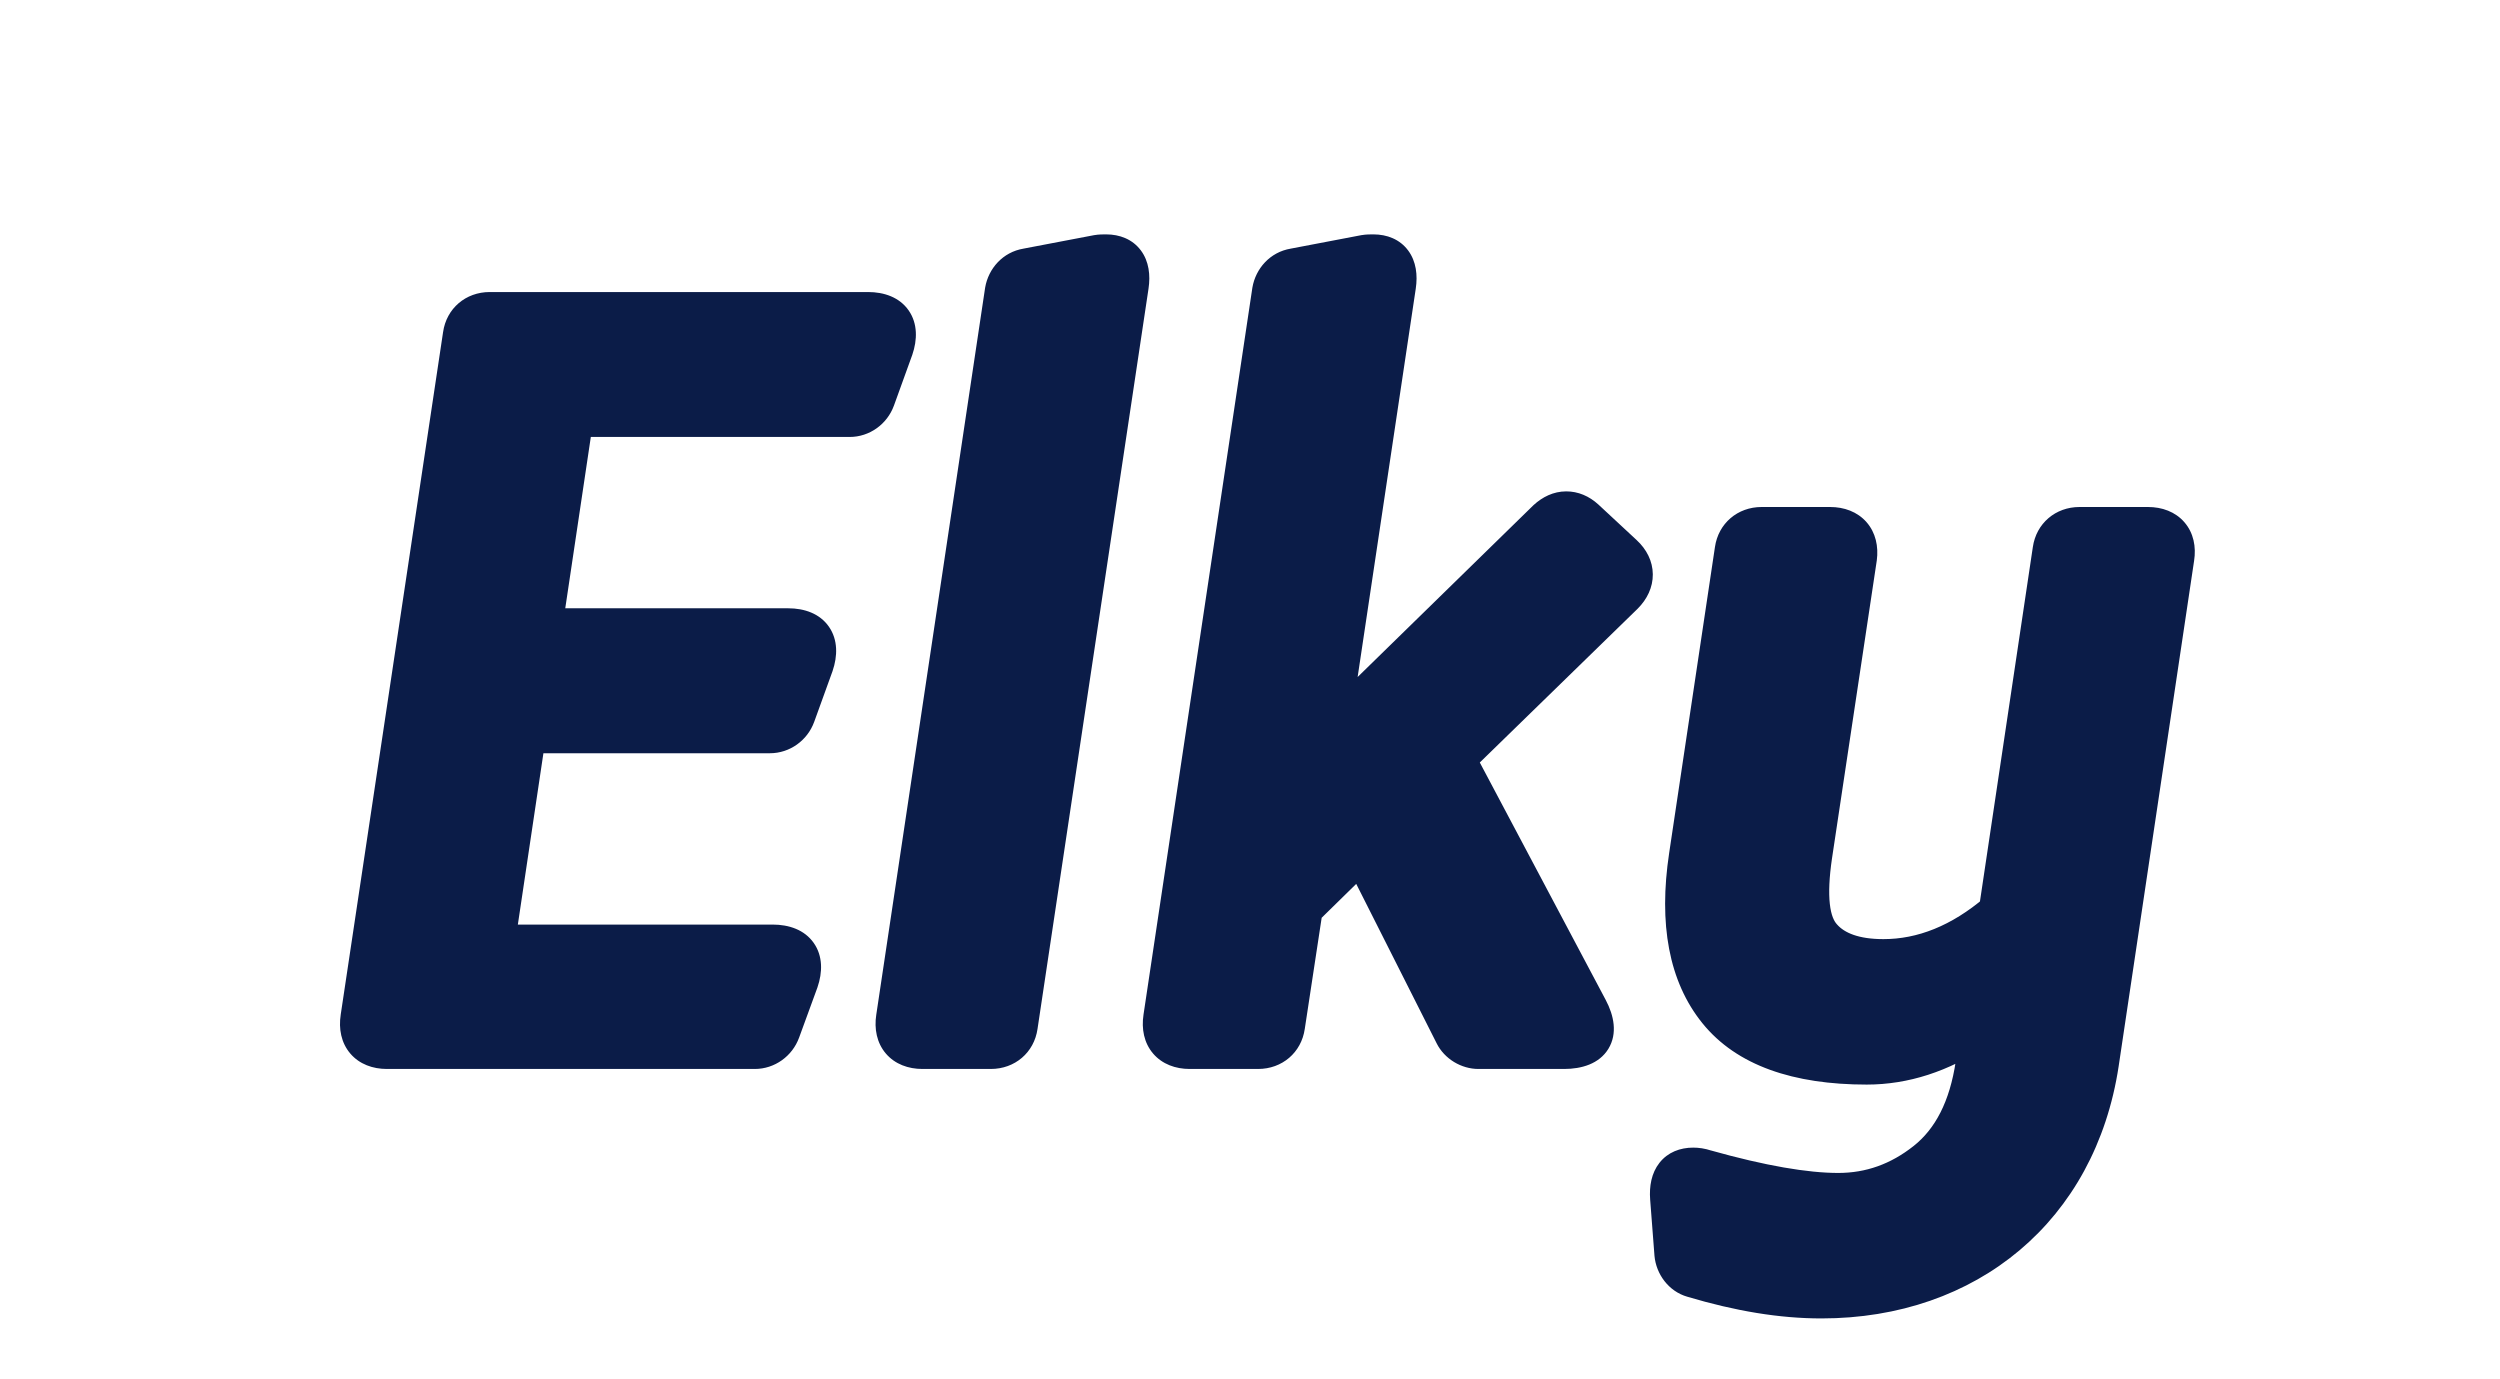
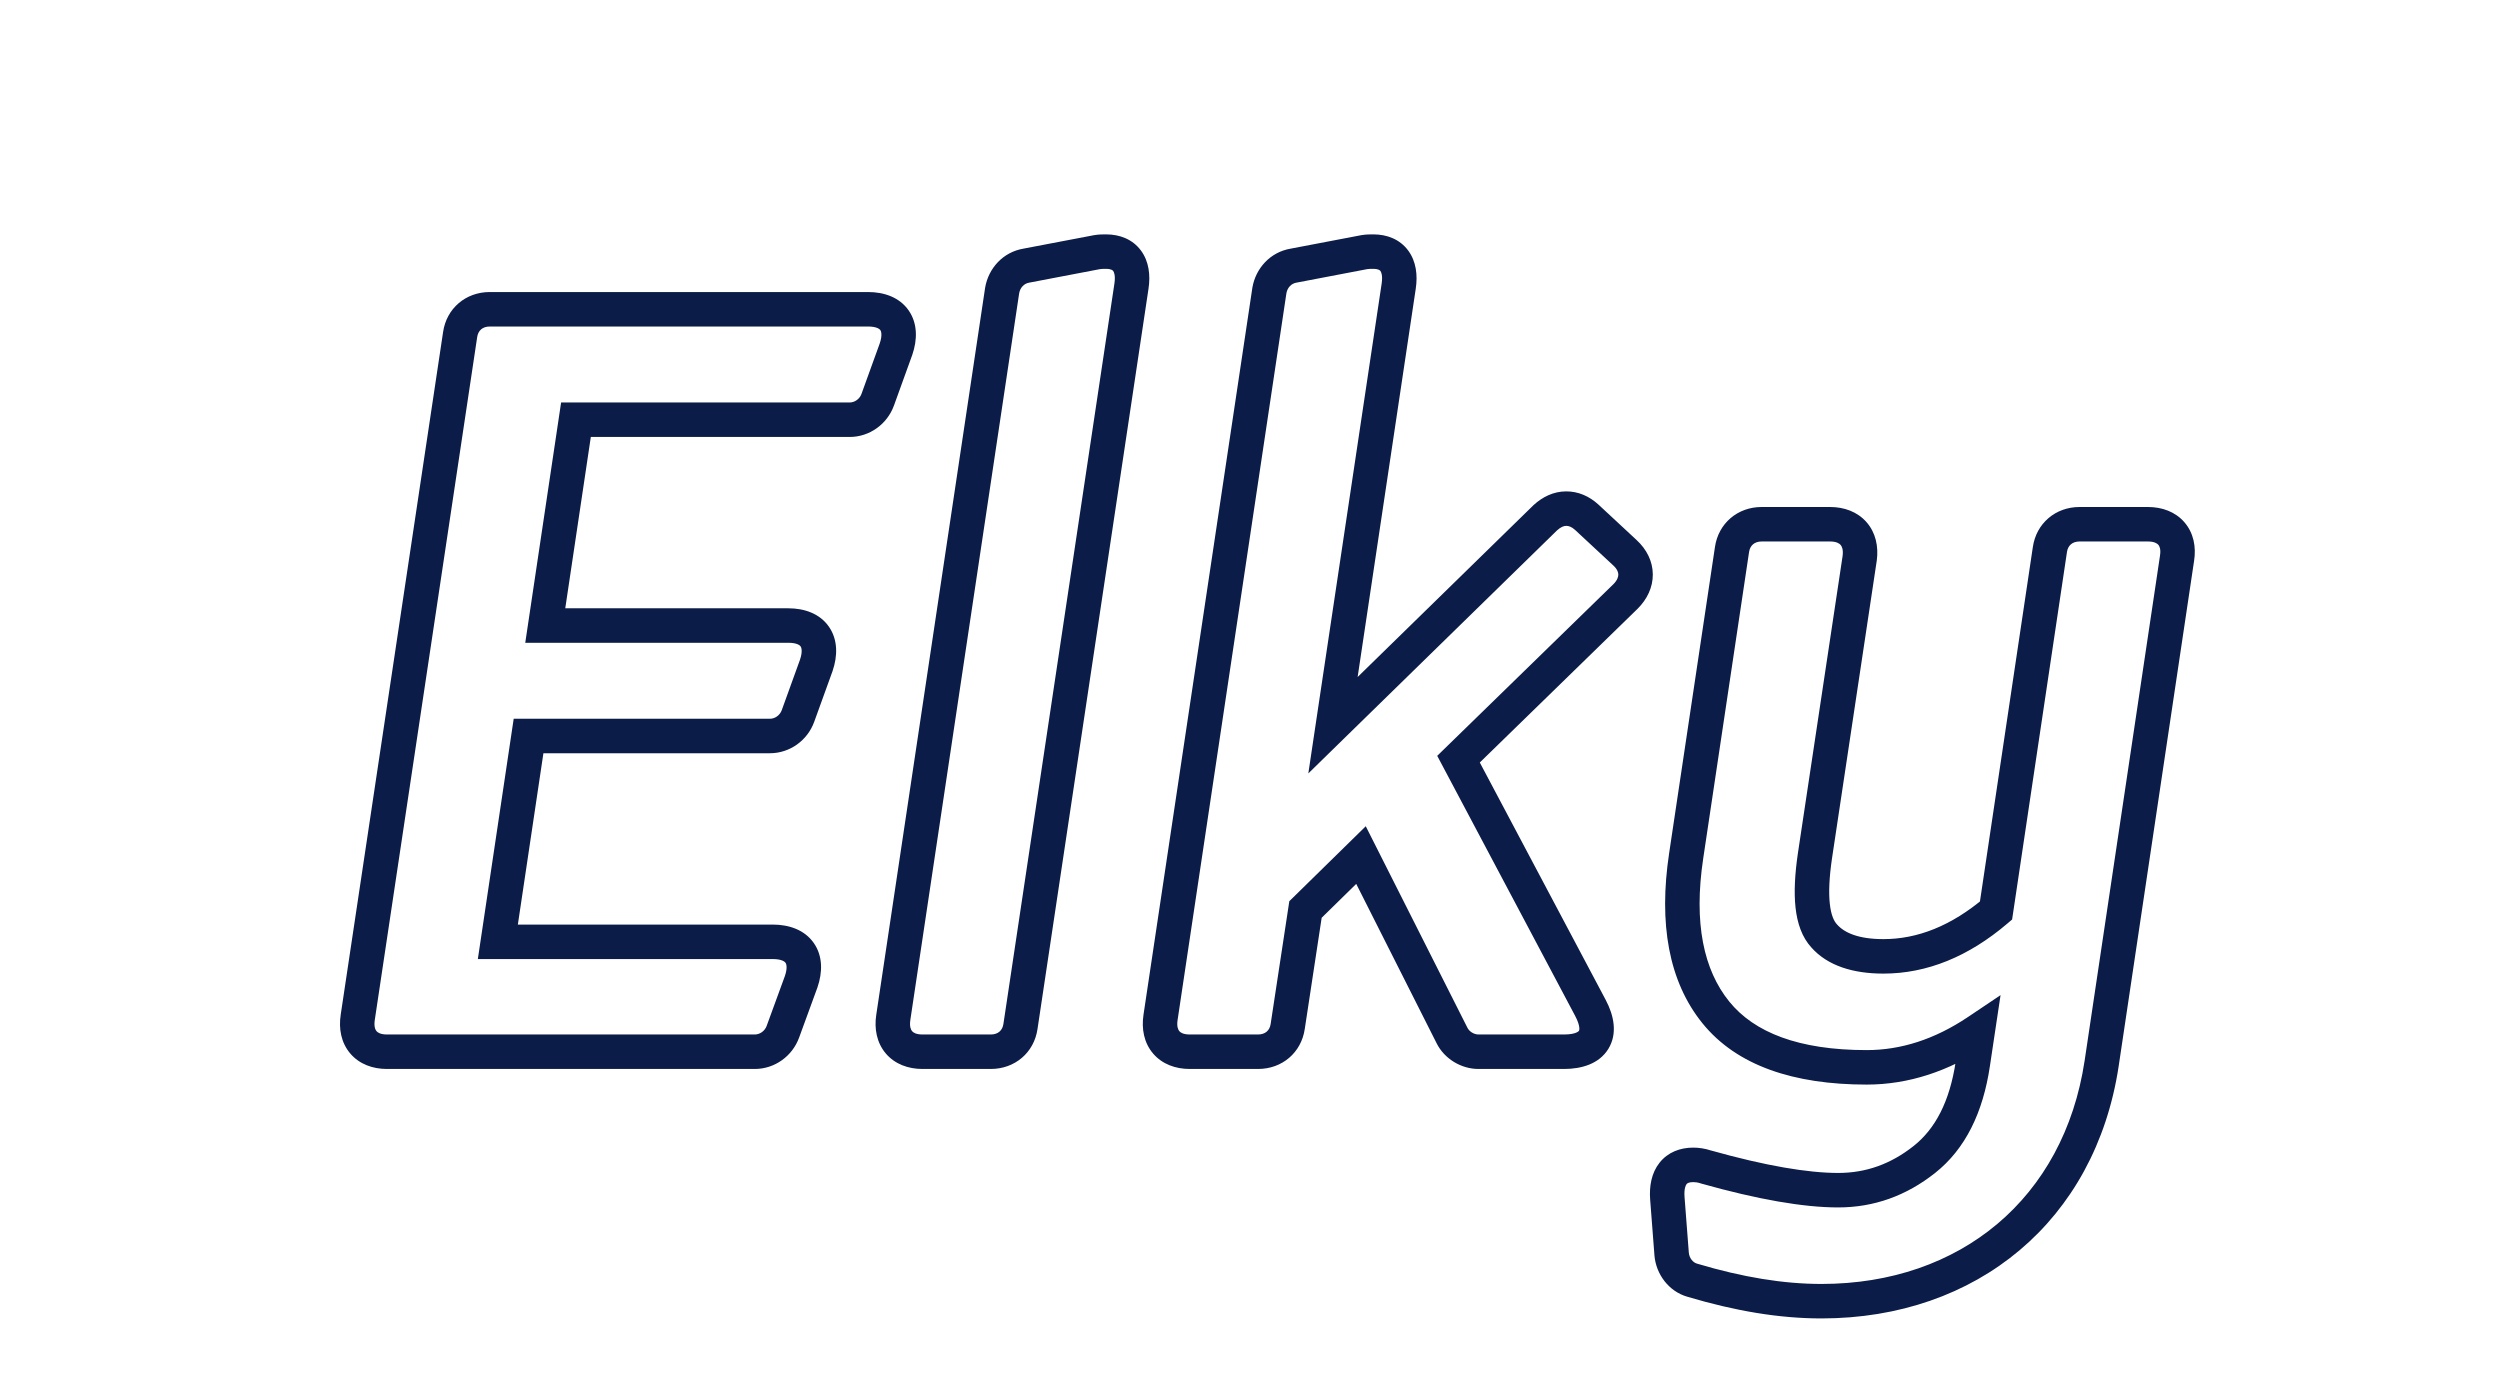
<svg xmlns="http://www.w3.org/2000/svg" width="145" height="80" viewBox="0 0 145 80" fill="none">
-   <path d="M51.969 20.25L50.906 23.188C50.656 23.875 50 24.344 49.281 24.344H33.406L31.625 36.281H45.719C47.188 36.281 47.812 37.219 47.344 38.594L46.281 41.531C46.031 42.219 45.375 42.688 44.656 42.688H30.656L28.875 54.625H44.812C46.312 54.625 46.938 55.562 46.469 56.938L45.406 59.844C45.156 60.531 44.5 61 43.781 61H22.438C21.25 61 20.562 60.219 20.75 59L26.688 19.406C26.812 18.531 27.5 17.938 28.406 17.938H50.344C51.812 17.938 52.438 18.875 51.969 20.25ZM65.625 16.594L59.188 59.531C59.062 60.406 58.375 61 57.469 61H53.5C52.312 61 51.625 60.219 51.812 59L58.125 16.844C58.25 16.125 58.781 15.531 59.531 15.406L63.625 14.625C63.812 14.594 63.969 14.594 64.156 14.594C65.25 14.594 65.812 15.344 65.625 16.594ZM78.938 49.594L75.719 52.75L74.688 59.531C74.562 60.406 73.875 61 72.969 61H69C67.812 61 67.125 60.219 67.312 59L73.625 16.844C73.75 16.125 74.281 15.531 75.031 15.406L79.125 14.625C79.312 14.594 79.469 14.594 79.656 14.594C80.75 14.594 81.312 15.344 81.125 16.594L77.312 42.062L89.625 30.031C90 29.688 90.406 29.5 90.844 29.5C91.25 29.5 91.656 29.656 92.031 30L94.25 32.062C95.062 32.812 95.062 33.812 94.281 34.594L84.594 44.031L92.25 58.469C93.062 60 92.438 61 90.719 61H85.75C85.125 61 84.5 60.625 84.219 60.062L78.938 49.594ZM120.613 30.406H124.581C125.769 30.406 126.456 31.188 126.269 32.375L121.894 61.688C120.613 70.156 114.175 75.469 105.644 75.469C103.331 75.469 100.863 75.062 98.144 74.25C97.487 74.062 97.019 73.438 96.956 72.75L96.706 69.5C96.612 68.25 97.175 67.562 98.206 67.562C98.425 67.562 98.675 67.594 98.956 67.688C102.175 68.594 104.738 69.031 106.613 69.031C108.456 69.031 110.113 68.438 111.613 67.25C113.113 66.062 114.05 64.219 114.425 61.688L114.706 59.812C112.613 61.219 110.456 61.906 108.269 61.906C104.175 61.906 101.238 60.844 99.519 58.719C97.8 56.594 97.206 53.562 97.8 49.625L100.456 31.875C100.581 31 101.269 30.406 102.175 30.406H106.144C107.331 30.406 108.019 31.188 107.863 32.375L105.269 49.625C104.925 51.969 105.081 53.5 105.8 54.281C106.488 55.062 107.644 55.469 109.238 55.469C111.488 55.469 113.675 54.594 115.769 52.812L118.894 31.875C119.019 31 119.706 30.406 120.613 30.406Z" fill="#0b1c48" />
  <path d="M51.969 20.25L52.909 20.59L52.912 20.581L52.915 20.573L51.969 20.25ZM50.906 23.188L51.846 23.529L51.847 23.528L50.906 23.188ZM33.406 24.344V23.344H32.544L32.417 24.196L33.406 24.344ZM31.625 36.281L30.636 36.134L30.465 37.281H31.625V36.281ZM47.344 38.594L48.284 38.934L48.287 38.925L48.29 38.916L47.344 38.594ZM46.281 41.531L47.221 41.873L47.222 41.871L46.281 41.531ZM30.656 42.688V41.688H29.794L29.667 42.54L30.656 42.688ZM28.875 54.625L27.886 54.477L27.715 55.625H28.875V54.625ZM46.469 56.938L47.408 57.281L47.412 57.271L47.415 57.26L46.469 56.938ZM45.406 59.844L44.467 59.5L44.467 59.502L45.406 59.844ZM20.75 59L21.738 59.152L21.739 59.148L20.75 59ZM26.688 19.406L27.677 19.555L27.677 19.548L26.688 19.406ZM51.969 20.25L51.028 19.91L49.966 22.847L50.906 23.188L51.847 23.528L52.909 20.59L51.969 20.25ZM50.906 23.188L49.967 22.846C49.856 23.15 49.567 23.344 49.281 23.344V24.344V25.344C50.433 25.344 51.457 24.6 51.846 23.529L50.906 23.188ZM49.281 24.344V23.344H33.406V24.344V25.344H49.281V24.344ZM33.406 24.344L32.417 24.196L30.636 36.134L31.625 36.281L32.614 36.429L34.395 24.491L33.406 24.344ZM31.625 36.281V37.281H45.719V36.281V35.281H31.625V36.281ZM45.719 36.281V37.281C46.257 37.281 46.405 37.447 46.436 37.491C46.472 37.543 46.572 37.757 46.397 38.271L47.344 38.594L48.29 38.916C48.584 38.056 48.606 37.113 48.08 36.353C47.548 35.584 46.649 35.281 45.719 35.281V36.281ZM47.344 38.594L46.403 38.254L45.341 41.191L46.281 41.531L47.222 41.871L48.284 38.934L47.344 38.594ZM46.281 41.531L45.342 41.19C45.231 41.494 44.942 41.688 44.656 41.688V42.688V43.688C45.808 43.688 46.832 42.944 47.221 41.873L46.281 41.531ZM44.656 42.688V41.688H30.656V42.688V43.688H44.656V42.688ZM30.656 42.688L29.667 42.54L27.886 54.477L28.875 54.625L29.864 54.773L31.645 42.835L30.656 42.688ZM28.875 54.625V55.625H44.812V54.625V53.625H28.875V54.625ZM44.812 54.625V55.625C45.373 55.625 45.529 55.796 45.56 55.84C45.596 55.89 45.698 56.1 45.522 56.615L46.469 56.938L47.415 57.26C47.709 56.4 47.733 55.453 47.197 54.691C46.658 53.923 45.752 53.625 44.812 53.625V54.625ZM46.469 56.938L45.529 56.594L44.467 59.5L45.406 59.844L46.346 60.187L47.408 57.281L46.469 56.938ZM45.406 59.844L44.467 59.502C44.356 59.806 44.067 60 43.781 60V61V62C44.933 62 45.957 61.256 46.346 60.185L45.406 59.844ZM43.781 61V60H22.438V61V62H43.781V61ZM22.438 61V60C22.062 60 21.902 59.882 21.839 59.808C21.775 59.733 21.677 59.55 21.738 59.152L20.75 59L19.762 58.848C19.635 59.669 19.787 60.485 20.318 61.106C20.848 61.727 21.626 62 22.438 62V61ZM20.75 59L21.739 59.148L27.676 19.555L26.688 19.406L25.699 19.258L19.761 58.852L20.75 59ZM26.688 19.406L27.677 19.548C27.731 19.175 27.987 18.938 28.406 18.938V17.938V16.938C27.013 16.938 25.894 17.887 25.698 19.265L26.688 19.406ZM28.406 17.938V18.938H50.344V17.938V16.938H28.406V17.938ZM50.344 17.938V18.938C50.882 18.938 51.03 19.104 51.061 19.147C51.097 19.199 51.197 19.413 51.022 19.927L51.969 20.25L52.915 20.573C53.209 19.712 53.231 18.769 52.705 18.009C52.173 17.24 51.274 16.938 50.344 16.938V17.938ZM65.625 16.594L64.636 16.445L64.636 16.445L65.625 16.594ZM59.188 59.531L58.199 59.383L58.198 59.39L59.188 59.531ZM51.812 59L52.801 59.152L52.801 59.148L51.812 59ZM58.125 16.844L57.14 16.672L57.138 16.684L57.136 16.696L58.125 16.844ZM59.531 15.406L59.696 16.393L59.707 16.391L59.719 16.389L59.531 15.406ZM63.625 14.625L63.461 13.639L63.449 13.64L63.438 13.643L63.625 14.625ZM65.625 16.594L64.636 16.445L58.199 59.383L59.188 59.531L60.176 59.679L66.614 16.742L65.625 16.594ZM59.188 59.531L58.198 59.39C58.144 59.762 57.888 60 57.469 60V61V62C58.862 62 59.981 61.05 60.177 59.673L59.188 59.531ZM57.469 61V60H53.5V61V62H57.469V61ZM53.5 61V60C53.124 60 52.964 59.882 52.901 59.808C52.838 59.733 52.74 59.55 52.801 59.152L51.812 59L50.824 58.848C50.698 59.669 50.85 60.485 51.38 61.106C51.911 61.727 52.688 62 53.5 62V61ZM51.812 59L52.801 59.148L59.114 16.992L58.125 16.844L57.136 16.696L50.824 58.852L51.812 59ZM58.125 16.844L59.11 17.015C59.17 16.67 59.407 16.441 59.696 16.393L59.531 15.406L59.367 14.42C58.155 14.622 57.33 15.58 57.14 16.672L58.125 16.844ZM59.531 15.406L59.719 16.389L63.812 15.607L63.625 14.625L63.438 13.643L59.344 14.424L59.531 15.406ZM63.625 14.625L63.789 15.611C63.885 15.595 63.963 15.594 64.156 15.594V14.594V13.594C63.974 13.594 63.74 13.592 63.461 13.639L63.625 14.625ZM64.156 14.594V15.594C64.467 15.594 64.545 15.69 64.567 15.719C64.609 15.776 64.706 15.976 64.636 16.445L65.625 16.594L66.614 16.742C66.731 15.961 66.641 15.161 66.175 14.531C65.689 13.873 64.939 13.594 64.156 13.594V14.594ZM78.938 49.594L79.83 49.143L79.214 47.922L78.237 48.88L78.938 49.594ZM75.719 52.75L75.019 52.036L74.78 52.27L74.73 52.6L75.719 52.75ZM74.688 59.531L73.699 59.381L73.698 59.39L74.688 59.531ZM67.312 59L68.301 59.152L68.302 59.148L67.312 59ZM73.625 16.844L72.64 16.672L72.638 16.684L72.636 16.696L73.625 16.844ZM75.031 15.406L75.196 16.393L75.207 16.391L75.219 16.389L75.031 15.406ZM79.125 14.625L78.961 13.639L78.949 13.64L78.938 13.643L79.125 14.625ZM81.125 16.594L80.136 16.445L80.136 16.446L81.125 16.594ZM77.312 42.062L76.323 41.914L75.883 44.858L78.011 42.778L77.312 42.062ZM89.625 30.031L88.949 29.294L88.938 29.305L88.926 29.316L89.625 30.031ZM92.031 30L92.712 29.268L92.707 29.263L92.031 30ZM94.25 32.062L93.569 32.795L93.572 32.797L94.25 32.062ZM94.281 34.594L94.979 35.31L94.988 35.301L94.281 34.594ZM84.594 44.031L83.896 43.315L83.359 43.838L83.71 44.5L84.594 44.031ZM92.25 58.469L91.367 58.937L91.367 58.938L92.25 58.469ZM84.219 60.062L85.113 59.615L85.112 59.612L84.219 60.062ZM78.938 49.594L78.237 48.88L75.019 52.036L75.719 52.75L76.419 53.464L79.638 50.308L78.938 49.594ZM75.719 52.75L74.73 52.6L73.699 59.381L74.688 59.531L75.676 59.682L76.707 52.9L75.719 52.75ZM74.688 59.531L73.698 59.39C73.644 59.762 73.388 60 72.969 60V61V62C74.362 62 75.481 61.05 75.677 59.673L74.688 59.531ZM72.969 61V60H69V61V62H72.969V61ZM69 61V60C68.624 60 68.464 59.882 68.401 59.808C68.338 59.733 68.24 59.55 68.301 59.152L67.312 59L66.324 58.848C66.198 59.669 66.35 60.485 66.88 61.106C67.411 61.727 68.188 62 69 62V61ZM67.312 59L68.302 59.148L74.614 16.992L73.625 16.844L72.636 16.696L66.323 58.852L67.312 59ZM73.625 16.844L74.61 17.015C74.67 16.67 74.907 16.441 75.196 16.393L75.031 15.406L74.867 14.42C73.655 14.622 72.83 15.58 72.64 16.672L73.625 16.844ZM75.031 15.406L75.219 16.389L79.312 15.607L79.125 14.625L78.938 13.643L74.844 14.424L75.031 15.406ZM79.125 14.625L79.289 15.611C79.385 15.595 79.463 15.594 79.656 15.594V14.594V13.594C79.475 13.594 79.24 13.592 78.961 13.639L79.125 14.625ZM79.656 14.594V15.594C79.967 15.594 80.045 15.69 80.067 15.719C80.109 15.776 80.206 15.976 80.136 16.445L81.125 16.594L82.114 16.742C82.231 15.961 82.141 15.161 81.675 14.531C81.189 13.873 80.439 13.594 79.656 13.594V14.594ZM81.125 16.594L80.136 16.446L76.323 41.914L77.312 42.062L78.302 42.211L82.114 16.742L81.125 16.594ZM77.312 42.062L78.011 42.778L90.324 30.747L89.625 30.031L88.926 29.316L76.614 41.347L77.312 42.062ZM89.625 30.031L90.301 30.768C90.542 30.547 90.718 30.5 90.844 30.5V29.5V28.5C90.095 28.5 89.458 28.828 88.949 29.294L89.625 30.031ZM90.844 29.5V30.5C90.972 30.5 91.144 30.543 91.356 30.737L92.031 30L92.707 29.263C92.169 28.77 91.528 28.5 90.844 28.5V29.5ZM92.031 30L91.35 30.732L93.569 32.795L94.25 32.062L94.931 31.33L92.712 29.268L92.031 30ZM94.25 32.062L93.572 32.797C93.811 33.018 93.862 33.205 93.863 33.325C93.864 33.449 93.813 33.648 93.574 33.887L94.281 34.594L94.988 35.301C95.531 34.758 95.87 34.066 95.863 33.308C95.856 32.545 95.501 31.857 94.928 31.328L94.25 32.062ZM94.281 34.594L93.583 33.877L83.896 43.315L84.594 44.031L85.292 44.748L94.979 35.31L94.281 34.594ZM84.594 44.031L83.71 44.5L91.367 58.937L92.25 58.469L93.133 58L85.477 43.563L84.594 44.031ZM92.25 58.469L91.367 58.938C91.527 59.24 91.586 59.461 91.6 59.603C91.612 59.736 91.584 59.782 91.58 59.787C91.579 59.789 91.438 60 90.719 60V61V62C91.719 62 92.749 61.711 93.287 60.83C93.828 59.943 93.607 58.893 93.133 58L92.25 58.469ZM90.719 61V60H85.75V61V62H90.719V61ZM85.75 61V60C85.493 60 85.22 59.83 85.113 59.615L84.219 60.062L83.324 60.51C83.78 61.42 84.757 62 85.75 62V61ZM84.219 60.062L85.112 59.612L79.83 49.143L78.938 49.594L78.045 50.044L83.326 60.513L84.219 60.062ZM126.269 32.375L125.281 32.219L125.28 32.227L126.269 32.375ZM121.894 61.688L122.883 61.837L122.883 61.835L121.894 61.688ZM98.144 74.25L98.43 73.292L98.418 73.288L98.144 74.25ZM96.956 72.75L95.959 72.827L95.96 72.841L96.956 72.75ZM96.706 69.5L95.709 69.575L95.709 69.577L96.706 69.5ZM98.956 67.688L98.64 68.636L98.662 68.644L98.685 68.65L98.956 67.688ZM114.425 61.688L113.436 61.539L113.436 61.541L114.425 61.688ZM114.706 59.812L115.695 59.961L116.032 57.718L114.149 58.982L114.706 59.812ZM97.8 49.625L98.789 49.774L98.789 49.773L97.8 49.625ZM100.456 31.875L101.445 32.023L101.446 32.016L100.456 31.875ZM107.863 32.375L108.851 32.524L108.853 32.515L108.854 32.505L107.863 32.375ZM105.269 49.625L104.28 49.476L104.279 49.48L105.269 49.625ZM105.8 54.281L106.551 53.621L106.543 53.612L106.536 53.604L105.8 54.281ZM115.769 52.812L116.417 53.574L116.702 53.331L116.758 52.96L115.769 52.812ZM118.894 31.875L119.883 32.023L119.884 32.016L118.894 31.875ZM120.613 30.406V31.406H124.581V30.406V29.406H120.613V30.406ZM124.581 30.406V31.406C124.957 31.406 125.12 31.525 125.184 31.599C125.246 31.671 125.34 31.845 125.281 32.219L126.269 32.375L127.257 32.531C127.385 31.717 127.229 30.907 126.697 30.292C126.168 29.678 125.393 29.406 124.581 29.406V30.406ZM126.269 32.375L125.28 32.227L120.905 61.54L121.894 61.688L122.883 61.835L127.258 32.523L126.269 32.375ZM121.894 61.688L120.905 61.538C119.701 69.499 113.699 74.469 105.644 74.469V75.469V76.469C114.651 76.469 121.524 70.813 122.883 61.837L121.894 61.688ZM105.644 75.469V74.469C103.449 74.469 101.078 74.083 98.43 73.292L98.144 74.25L97.857 75.208C100.647 76.042 103.213 76.469 105.644 76.469V75.469ZM98.144 74.25L98.418 73.288C98.204 73.227 97.982 72.984 97.952 72.659L96.956 72.75L95.96 72.841C96.056 73.891 96.771 74.898 97.869 75.212L98.144 74.25ZM96.956 72.75L97.953 72.673L97.703 69.423L96.706 69.5L95.709 69.577L95.959 72.827L96.956 72.75ZM96.706 69.5L97.704 69.425C97.667 68.944 97.772 68.742 97.821 68.68C97.847 68.647 97.923 68.562 98.206 68.562V67.562V66.562C97.459 66.562 96.737 66.822 96.248 67.445C95.781 68.039 95.651 68.806 95.709 69.575L96.706 69.5ZM98.206 67.562V68.562C98.326 68.562 98.468 68.579 98.64 68.636L98.956 67.688L99.272 66.739C98.882 66.609 98.524 66.562 98.206 66.562V67.562ZM98.956 67.688L98.685 68.65C101.941 69.567 104.604 70.031 106.613 70.031V69.031V68.031C104.871 68.031 102.409 67.621 99.227 66.725L98.956 67.688ZM106.613 69.031V70.031C108.693 70.031 110.565 69.354 112.233 68.034L111.613 67.25L110.992 66.466C109.66 67.521 108.22 68.031 106.613 68.031V69.031ZM111.613 67.25L112.233 68.034C113.991 66.643 115.014 64.533 115.414 61.834L114.425 61.688L113.436 61.541C113.086 63.905 112.234 65.482 110.992 66.466L111.613 67.25ZM114.425 61.688L115.414 61.836L115.695 59.961L114.706 59.812L113.717 59.664L113.436 61.539L114.425 61.688ZM114.706 59.812L114.149 58.982C112.199 60.292 110.234 60.906 108.269 60.906V61.906V62.906C110.678 62.906 113.026 62.146 115.264 60.643L114.706 59.812ZM108.269 61.906V60.906C104.32 60.906 101.745 59.881 100.296 58.09L99.519 58.719L98.741 59.348C100.73 61.807 104.03 62.906 108.269 62.906V61.906ZM99.519 58.719L100.296 58.09C98.818 56.262 98.219 53.554 98.789 49.774L97.8 49.625L96.811 49.476C96.194 53.571 96.782 56.925 98.741 59.348L99.519 58.719ZM97.8 49.625L98.789 49.773L101.445 32.023L100.456 31.875L99.467 31.727L96.811 49.477L97.8 49.625ZM100.456 31.875L101.446 32.016C101.499 31.644 101.756 31.406 102.175 31.406V30.406V29.406C100.781 29.406 99.663 30.356 99.466 31.734L100.456 31.875ZM102.175 30.406V31.406H106.144V30.406V29.406H102.175V30.406ZM106.144 30.406V31.406C106.518 31.406 106.685 31.524 106.754 31.604C106.825 31.684 106.921 31.867 106.871 32.245L107.863 32.375L108.854 32.505C108.961 31.695 108.791 30.894 108.26 30.287C107.728 29.679 106.957 29.406 106.144 29.406V30.406ZM107.863 32.375L106.874 32.226L104.28 49.476L105.269 49.625L106.258 49.774L108.851 32.524L107.863 32.375ZM105.269 49.625L104.279 49.48C104.101 50.694 104.043 51.757 104.142 52.65C104.241 53.537 104.506 54.352 105.064 54.958L105.8 54.281L106.536 53.604C106.375 53.429 106.203 53.088 106.13 52.429C106.057 51.774 106.092 50.9 106.258 49.77L105.269 49.625ZM105.8 54.281L105.049 54.942C106.005 56.028 107.502 56.469 109.238 56.469V55.469V54.469C107.785 54.469 106.97 54.097 106.551 53.621L105.8 54.281ZM109.238 55.469V56.469C111.769 56.469 114.179 55.478 116.417 53.574L115.769 52.812L115.121 52.051C113.171 53.709 111.206 54.469 109.238 54.469V55.469ZM115.769 52.812L116.758 52.96L119.883 32.023L118.894 31.875L117.905 31.727L114.78 52.665L115.769 52.812ZM118.894 31.875L119.884 32.016C119.937 31.644 120.194 31.406 120.613 31.406V30.406V29.406C119.219 29.406 118.101 30.356 117.904 31.734L118.894 31.875Z" fill="#0b1c48" mask="url(#path-1-outside-1_0_1)" />
</svg>